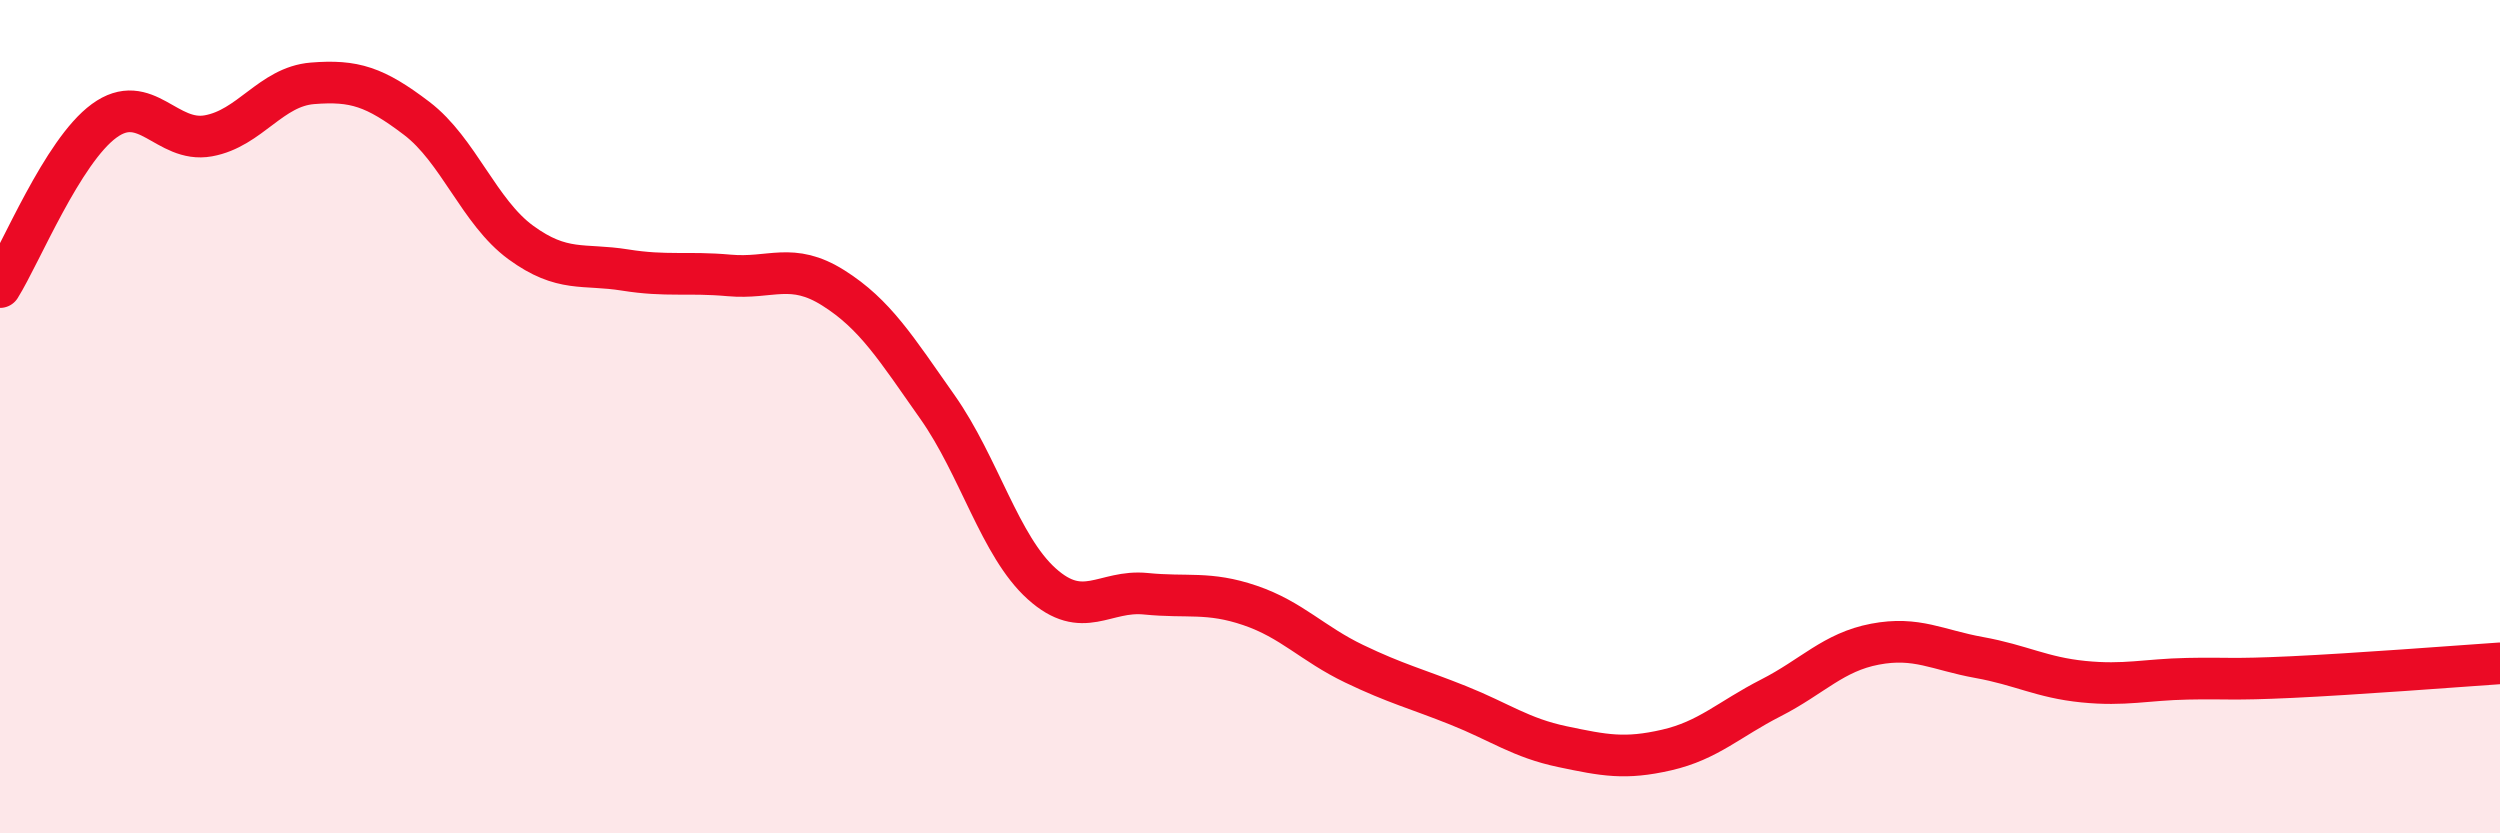
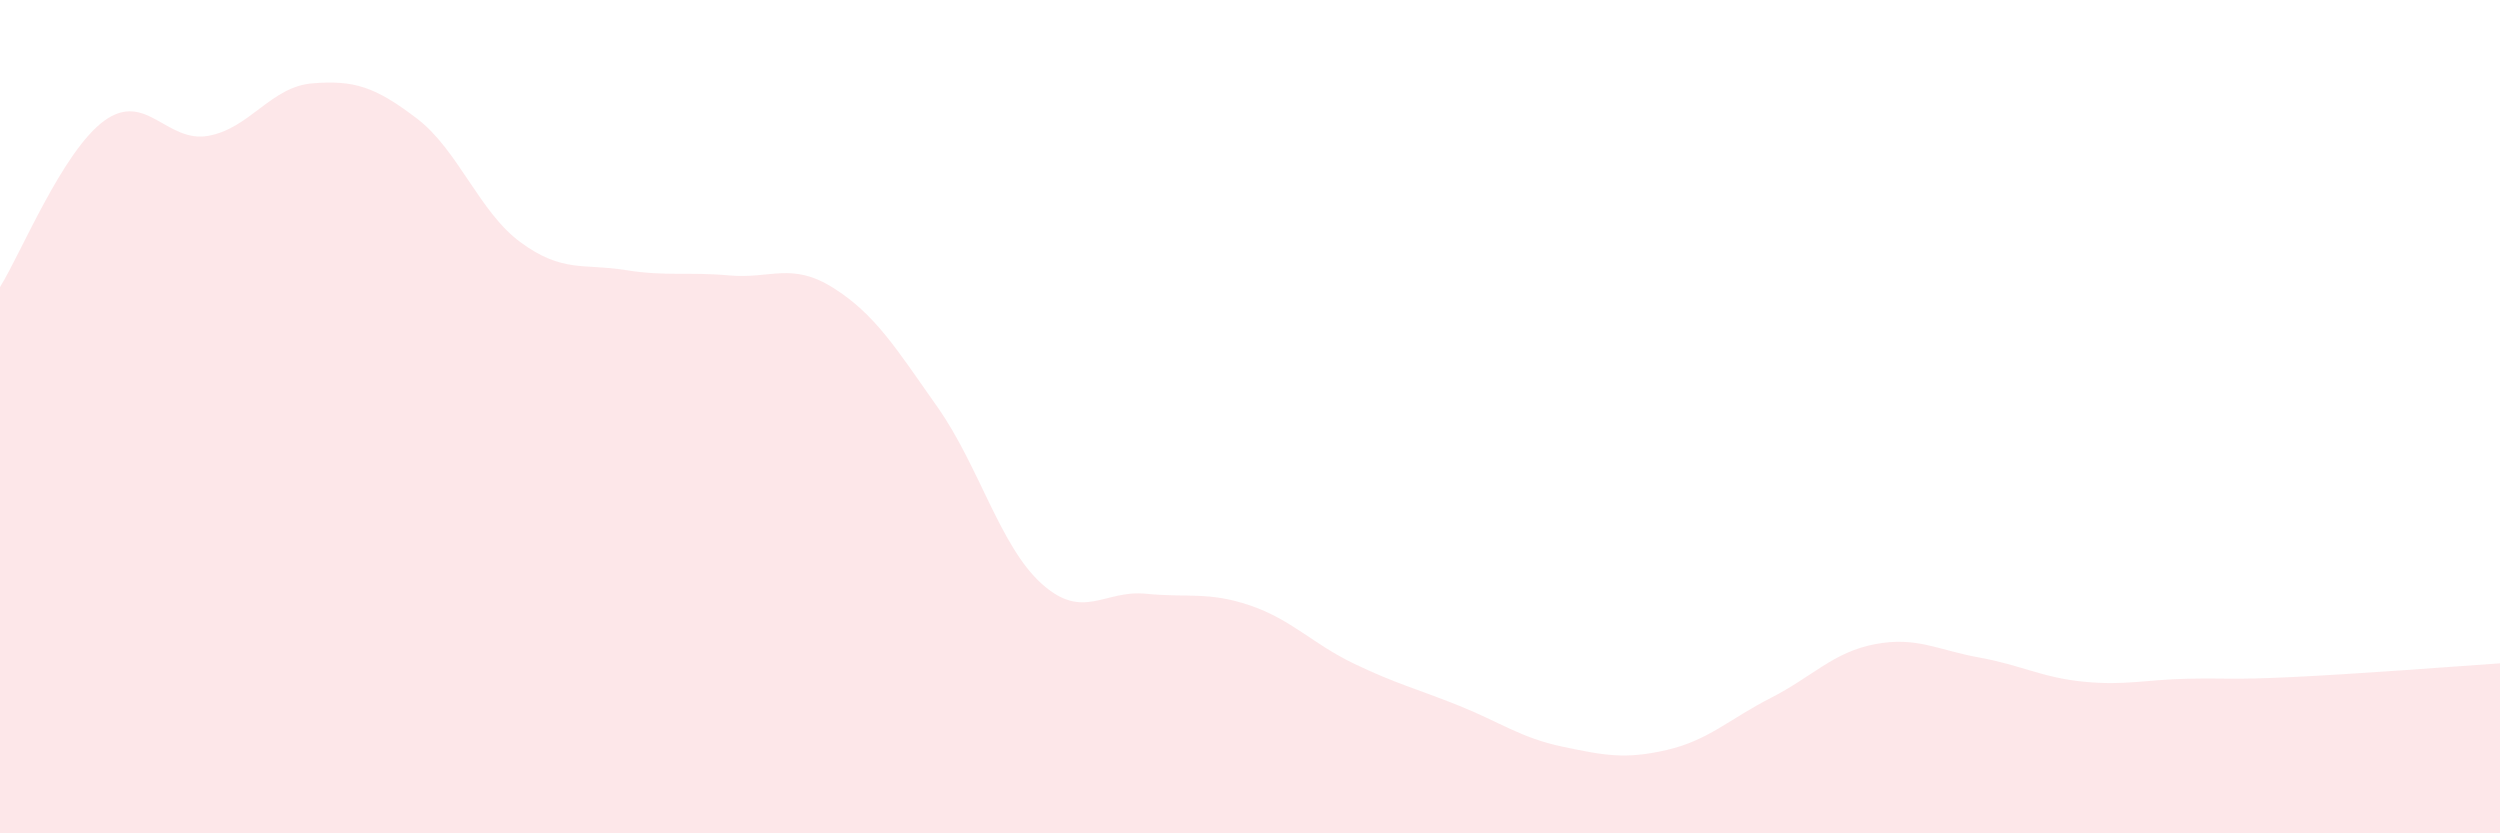
<svg xmlns="http://www.w3.org/2000/svg" width="60" height="20" viewBox="0 0 60 20">
  <path d="M 0,6.89 C 0.5,6.09 1.5,3.63 2.5,2.9 C 3.5,2.17 4,3.44 5,3.26 C 6,3.08 6.5,2.08 7.5,2 C 8.5,1.92 9,2.08 10,2.84 C 11,3.6 11.5,5.09 12.5,5.82 C 13.5,6.55 14,6.32 15,6.48 C 16,6.64 16.5,6.52 17.5,6.61 C 18.5,6.7 19,6.28 20,6.91 C 21,7.54 21.5,8.35 22.5,9.77 C 23.5,11.19 24,13.11 25,14.01 C 26,14.91 26.5,14.15 27.5,14.25 C 28.5,14.35 29,14.19 30,14.53 C 31,14.87 31.5,15.45 32.5,15.93 C 33.5,16.41 34,16.53 35,16.93 C 36,17.33 36.5,17.71 37.5,17.92 C 38.5,18.13 39,18.23 40,18 C 41,17.77 41.5,17.26 42.5,16.75 C 43.5,16.24 44,15.65 45,15.46 C 46,15.27 46.5,15.6 47.5,15.78 C 48.5,15.96 49,16.26 50,16.36 C 51,16.46 51.5,16.31 52.5,16.29 C 53.5,16.27 53.5,16.32 55,16.25 C 56.5,16.18 59,15.99 60,15.92L60 20L0 20Z" fill="#EB0A25" opacity="0.1" stroke-linecap="round" stroke-linejoin="round" />
-   <path d="M 0,6.89 C 0.5,6.09 1.5,3.63 2.5,2.9 C 3.5,2.17 4,3.44 5,3.26 C 6,3.08 6.5,2.08 7.5,2 C 8.5,1.92 9,2.08 10,2.84 C 11,3.6 11.5,5.09 12.5,5.82 C 13.5,6.55 14,6.32 15,6.48 C 16,6.64 16.5,6.52 17.5,6.61 C 18.5,6.7 19,6.28 20,6.91 C 21,7.54 21.5,8.35 22.5,9.77 C 23.5,11.19 24,13.11 25,14.01 C 26,14.91 26.5,14.15 27.5,14.25 C 28.5,14.35 29,14.19 30,14.53 C 31,14.87 31.5,15.45 32.5,15.93 C 33.5,16.41 34,16.53 35,16.93 C 36,17.33 36.5,17.71 37.5,17.92 C 38.5,18.13 39,18.23 40,18 C 41,17.77 41.5,17.26 42.5,16.75 C 43.5,16.24 44,15.65 45,15.46 C 46,15.27 46.5,15.6 47.5,15.78 C 48.5,15.96 49,16.26 50,16.36 C 51,16.46 51.5,16.31 52.5,16.29 C 53.5,16.27 53.5,16.32 55,16.25 C 56.5,16.18 59,15.99 60,15.92" stroke="#EB0A25" stroke-width="1" fill="none" stroke-linecap="round" stroke-linejoin="round" />
</svg>